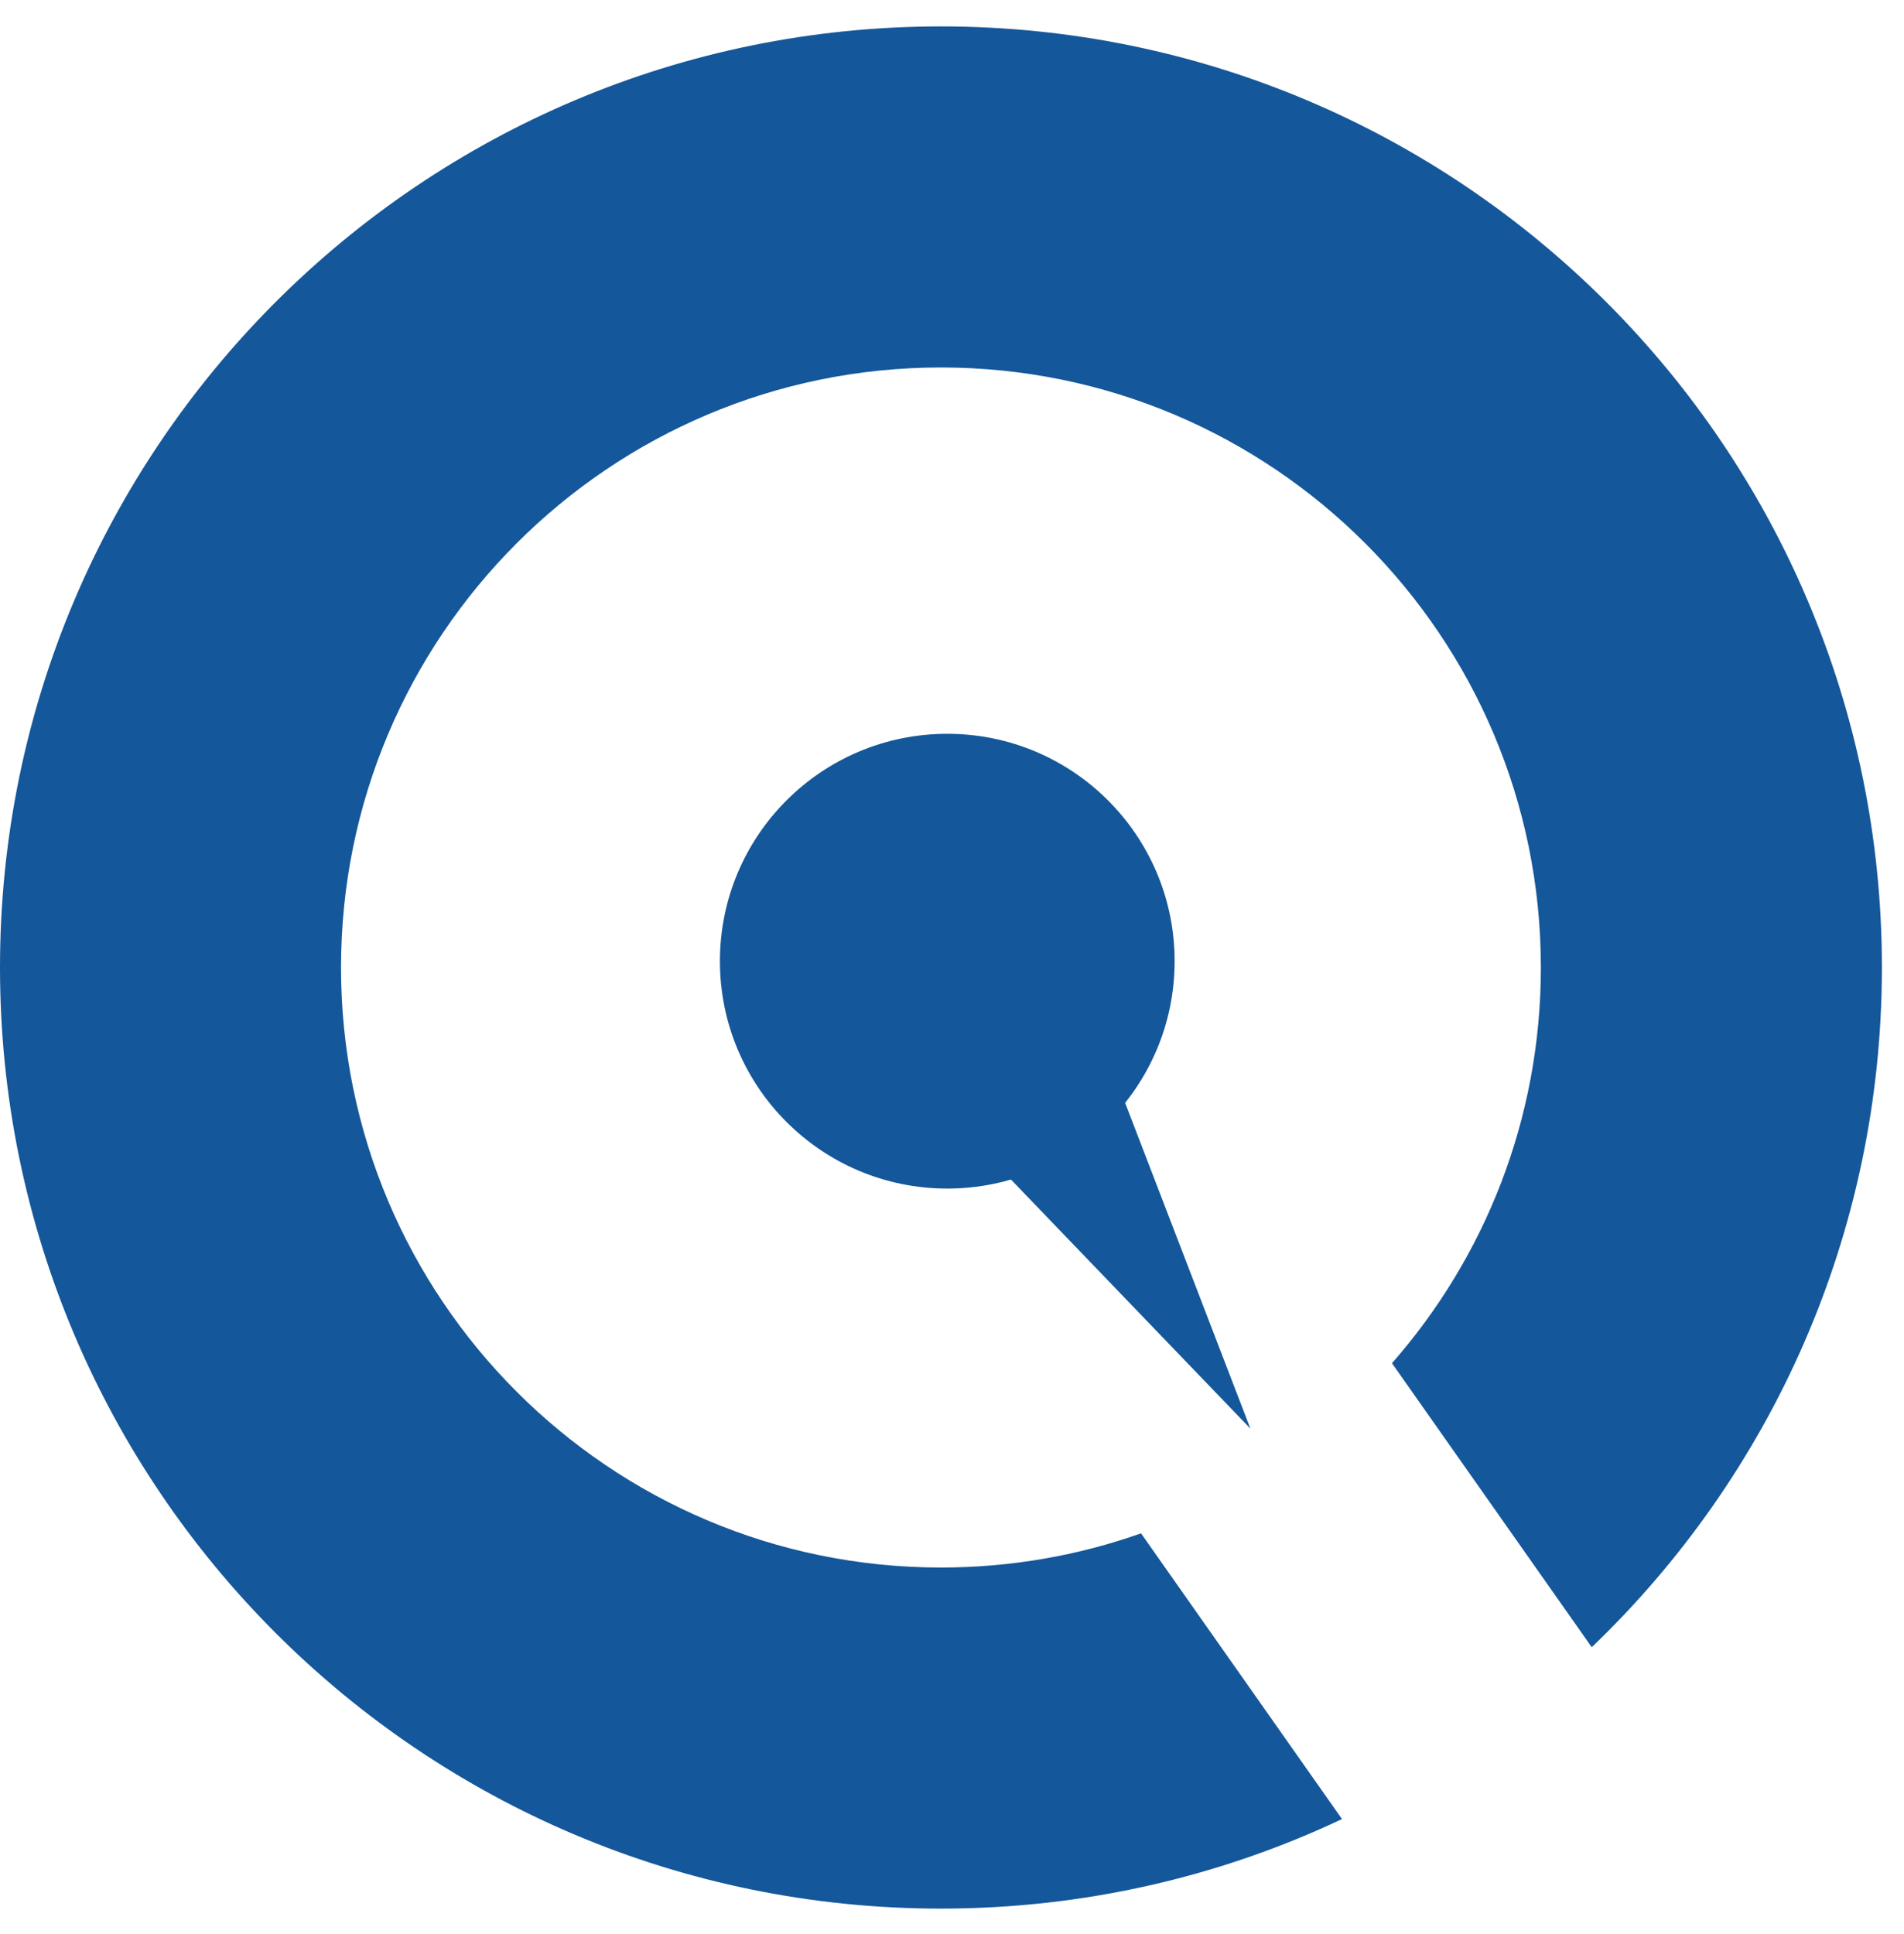
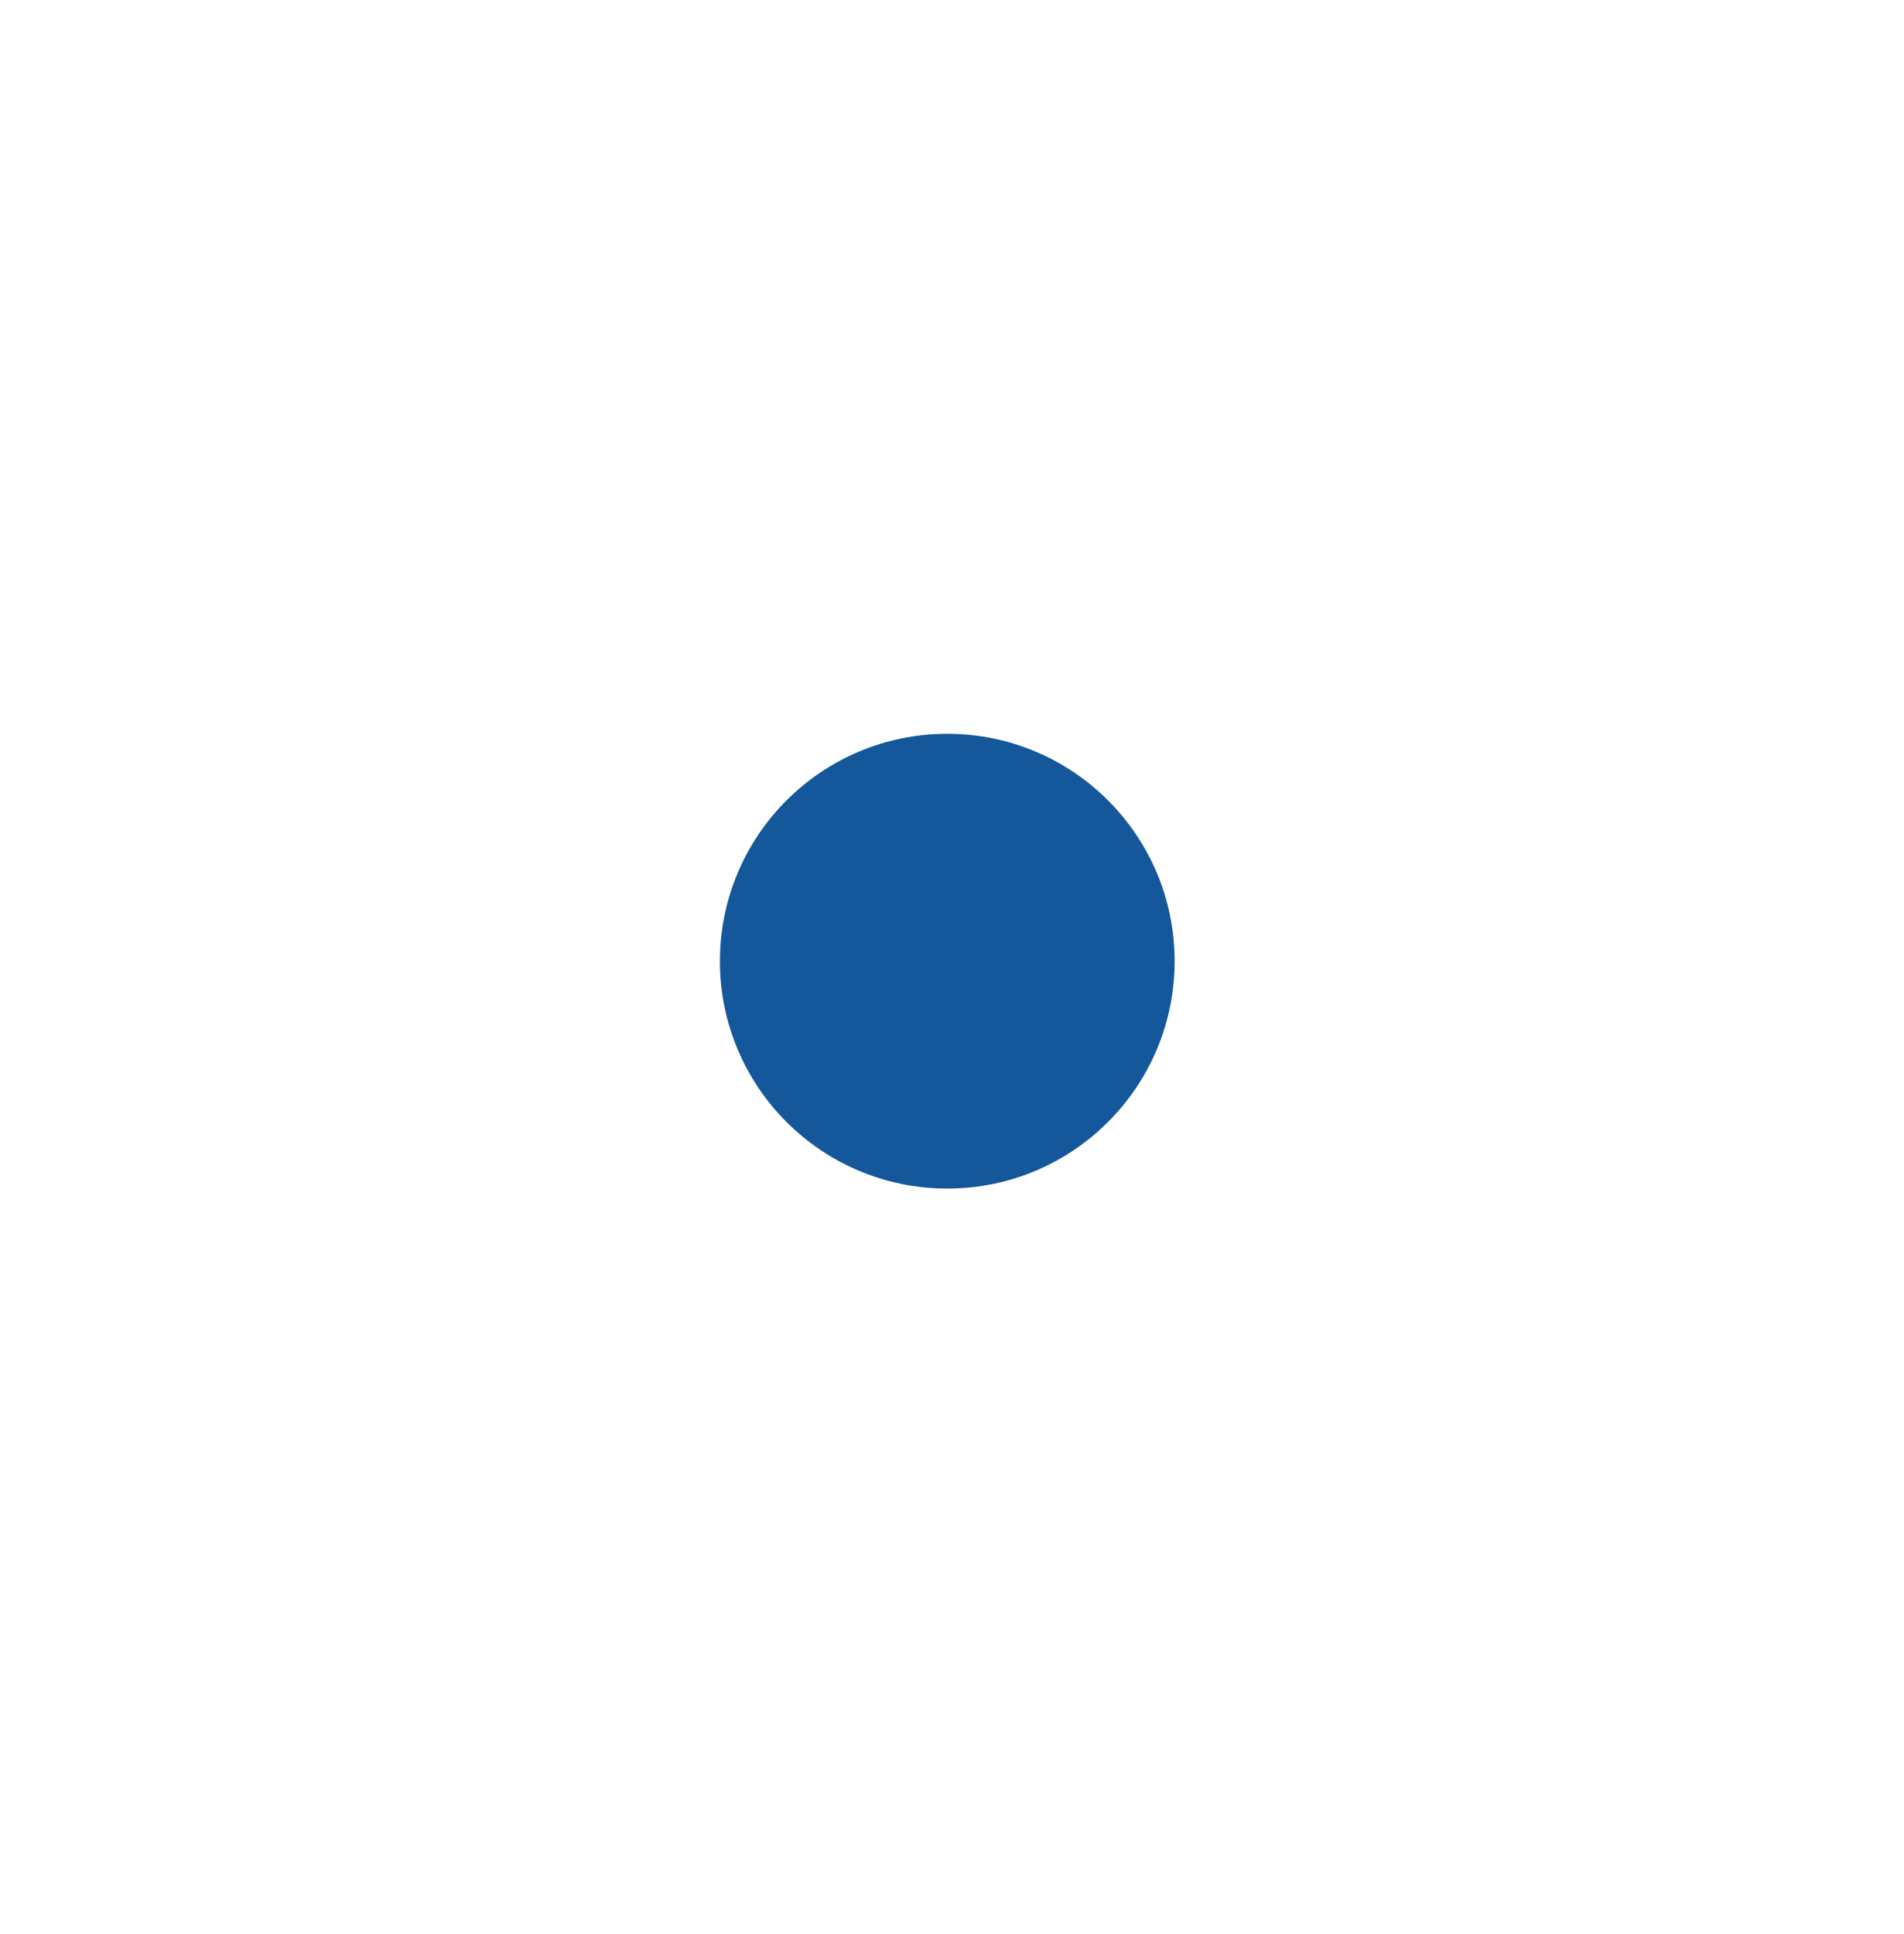
<svg xmlns="http://www.w3.org/2000/svg" width="64" height="65" viewBox="0 0 64 65" fill="none">
  <circle cx="31.841" cy="32.304" r="7.642" fill="#14579A" />
-   <path d="M42.03 48.013L31.416 36.974L36.723 34.215L42.03 48.013Z" fill="#14579A" />
-   <path fill-rule="evenodd" clip-rule="evenodd" d="M45.109 61.136C41.02 63.066 36.45 64.145 31.628 64.145C14.161 64.145 0 49.984 0 32.516C0 15.048 14.161 0.888 31.628 0.888C49.096 0.888 63.257 15.048 63.257 32.516C63.257 41.497 59.514 49.603 53.504 55.36L46.789 45.815C49.905 42.265 51.794 37.611 51.794 32.516C51.794 21.379 42.766 12.35 31.628 12.35C20.491 12.35 11.463 21.379 11.463 32.516C11.463 43.654 20.491 52.682 31.628 52.682C33.987 52.682 36.251 52.277 38.354 51.533L45.109 61.136Z" fill="#14579A" />
</svg>